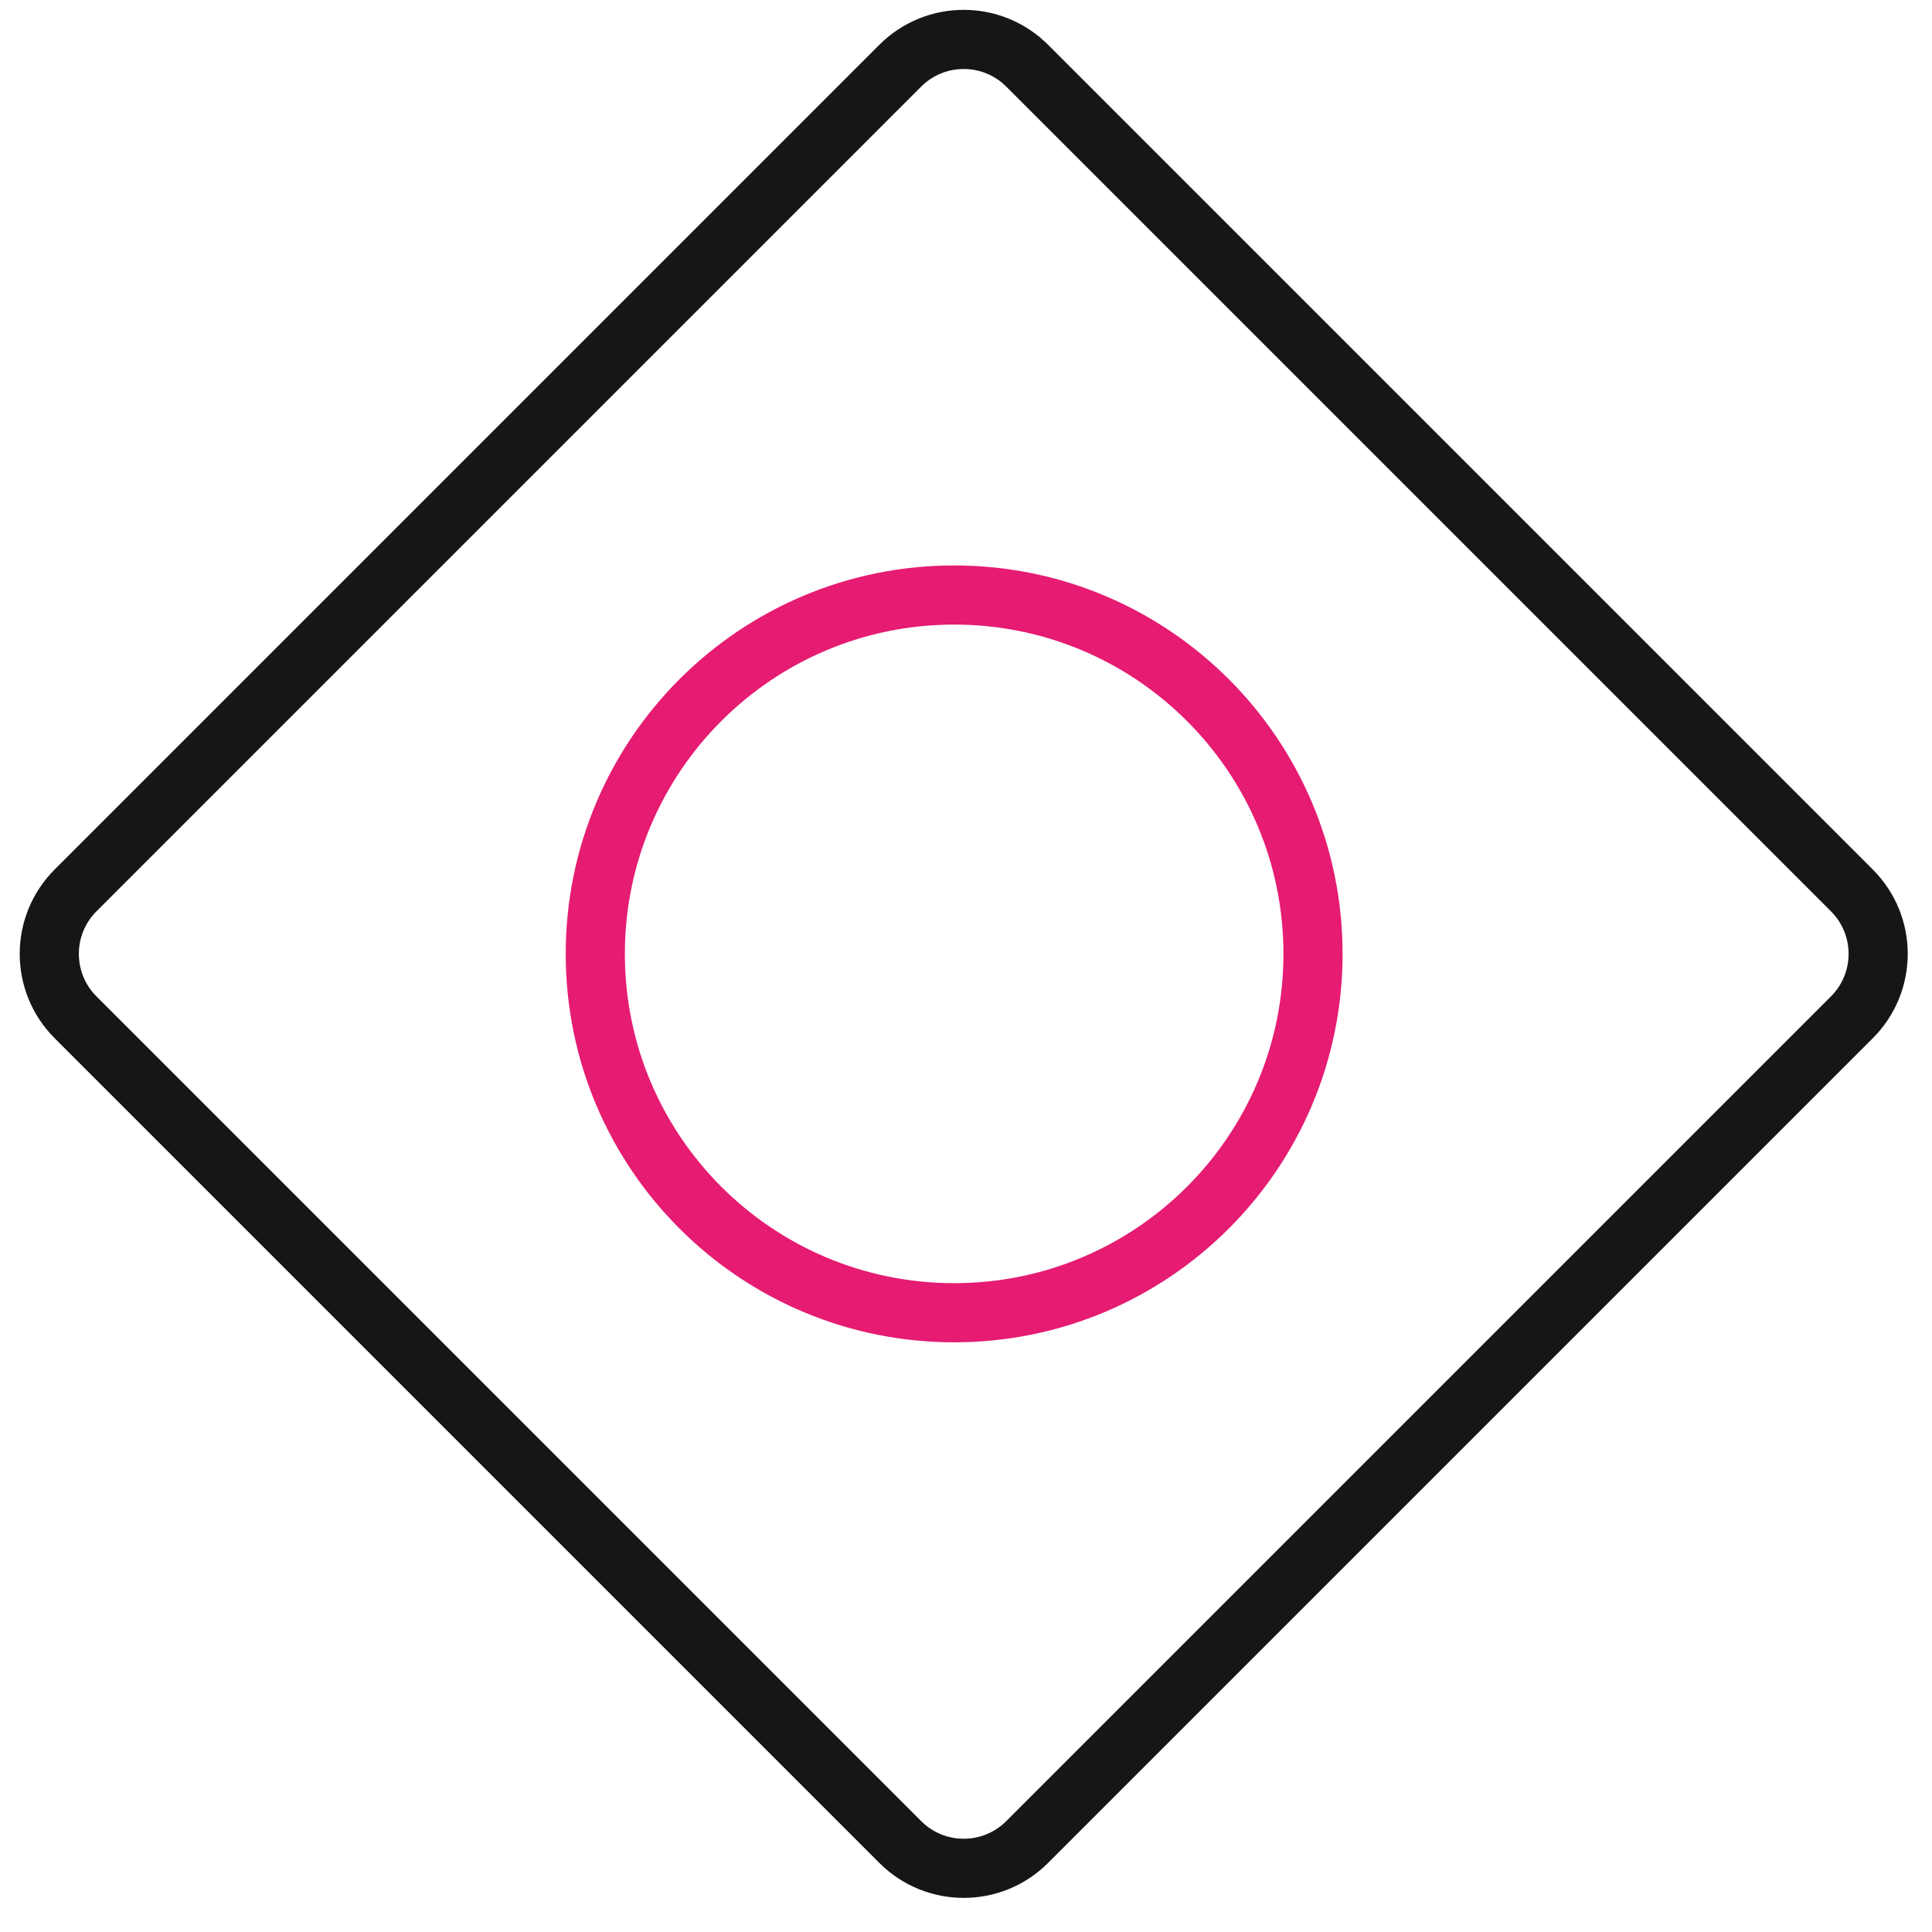
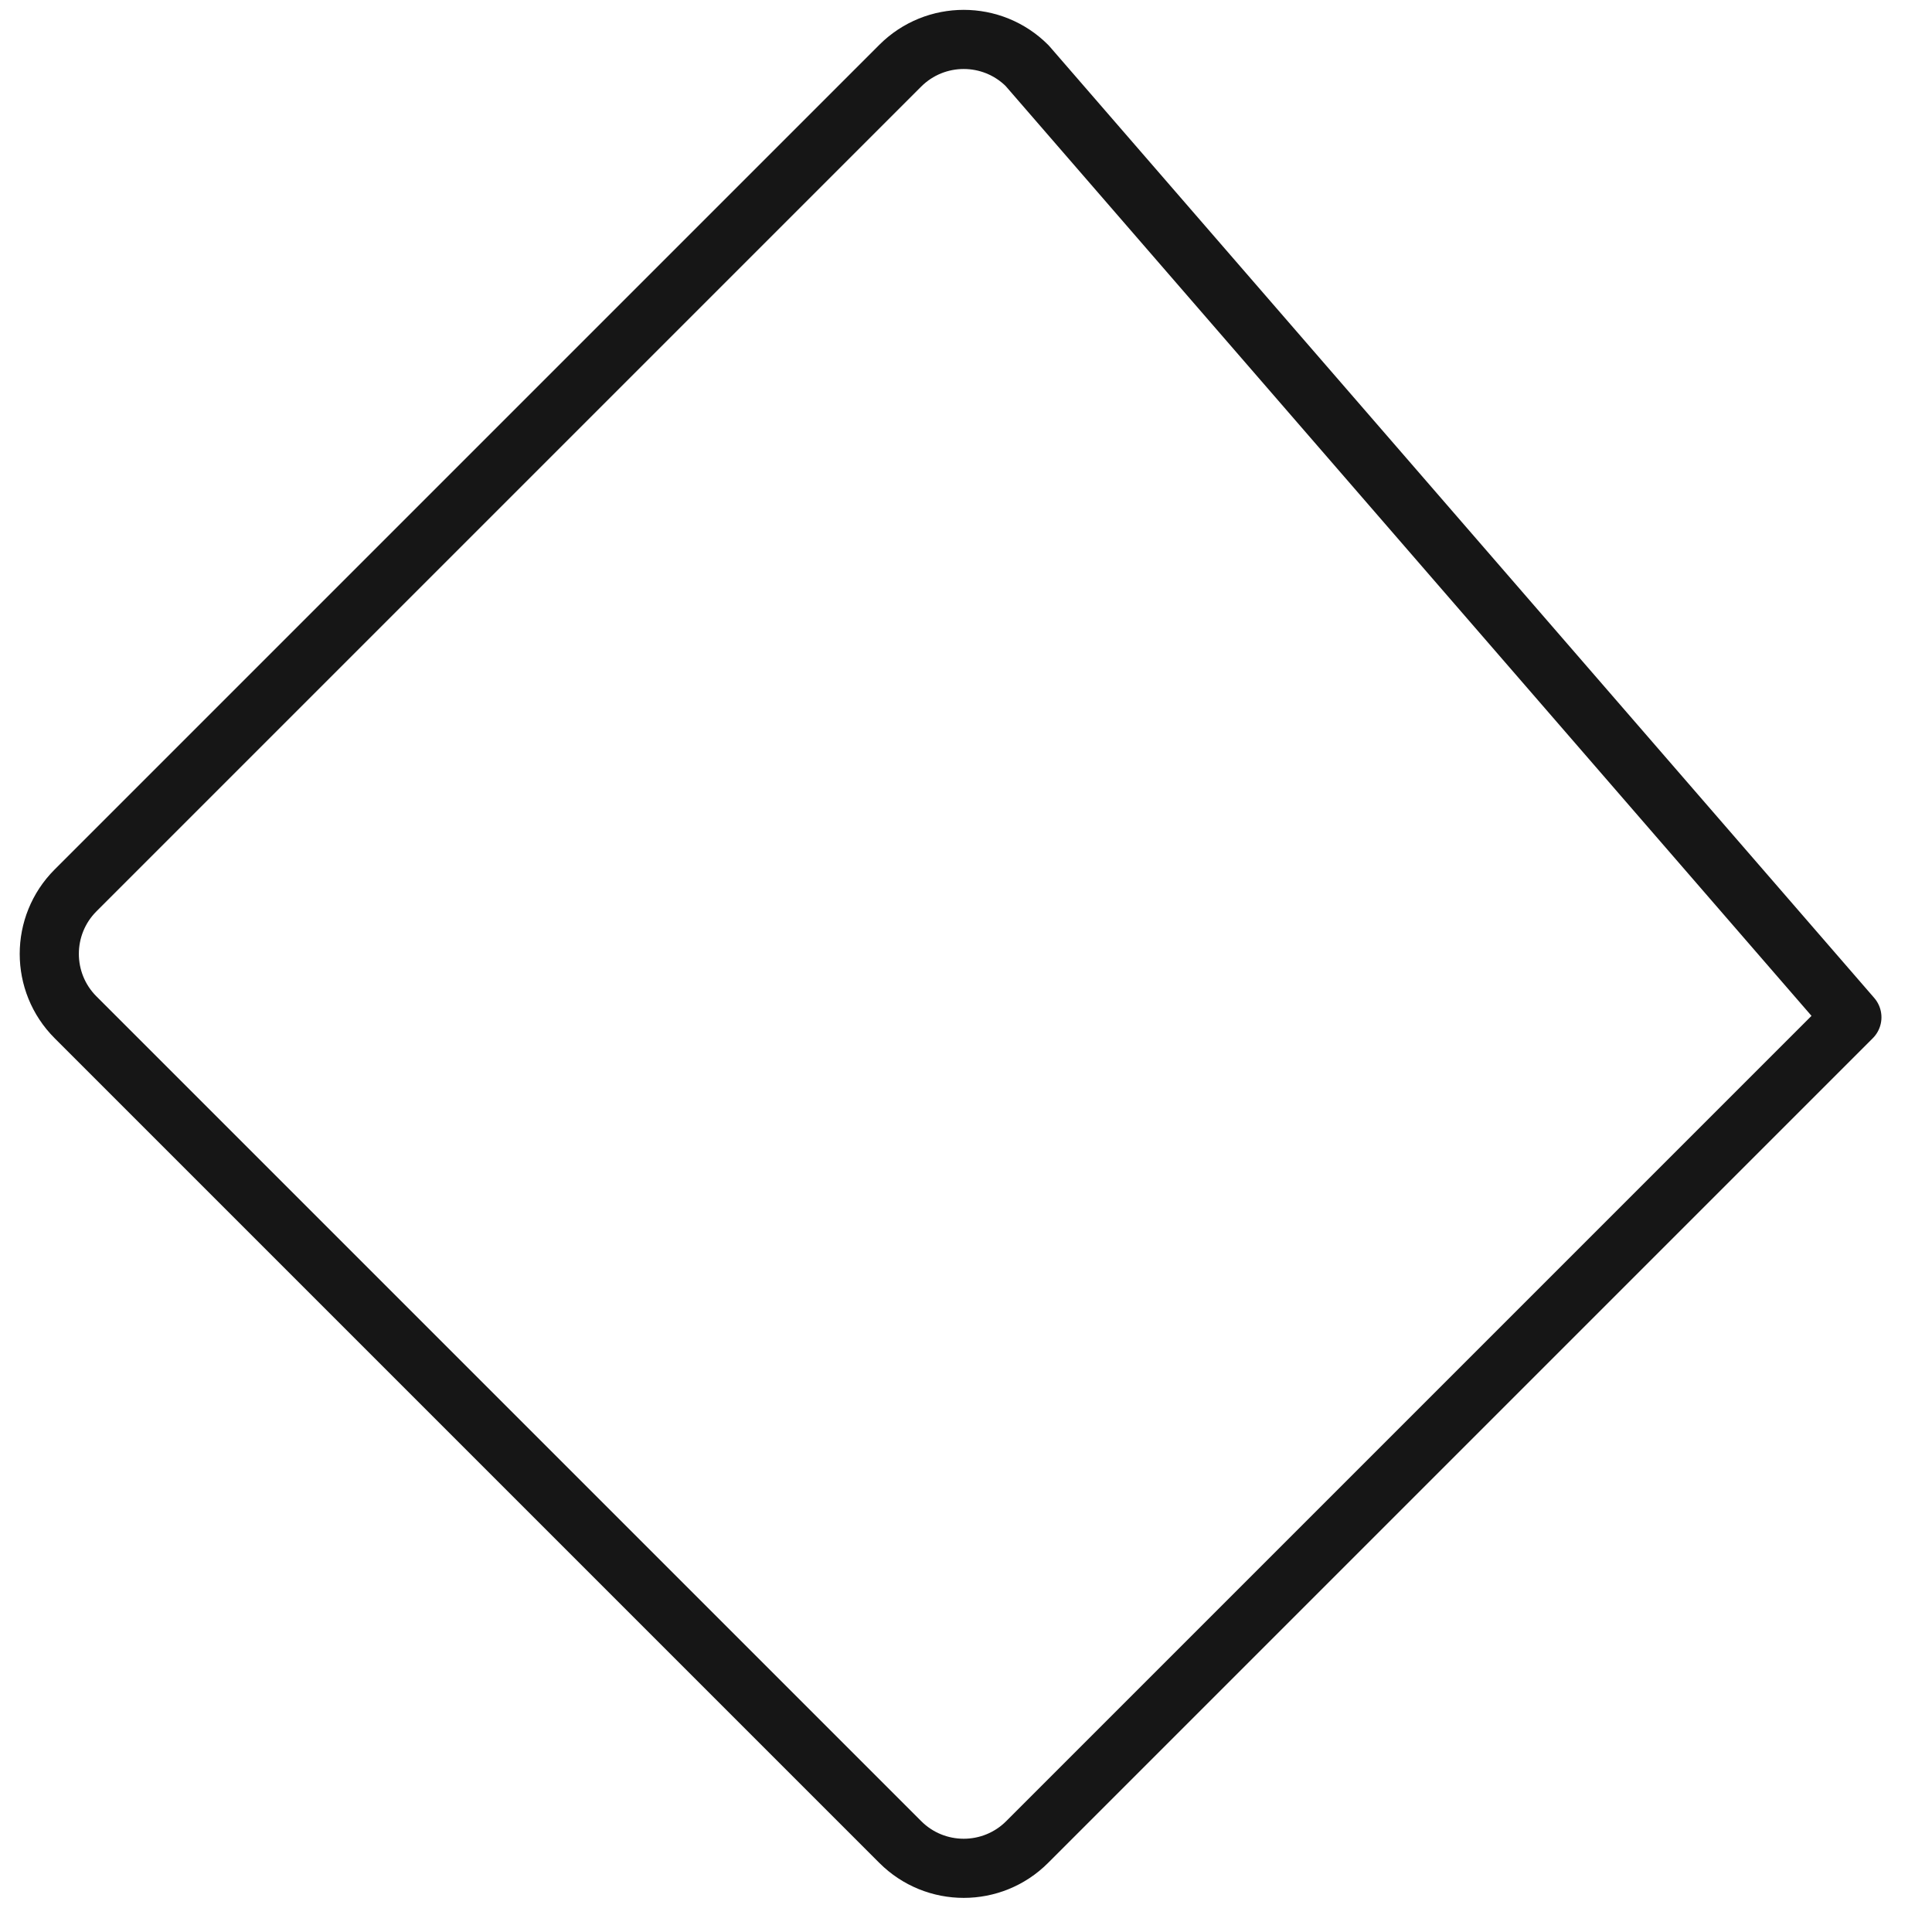
<svg xmlns="http://www.w3.org/2000/svg" width="49" height="49" viewBox="0 0 49 49" fill="none">
-   <path d="M22.833 1.666L1.916 22.583C1.028 23.472 1.028 24.913 1.916 25.801L22.833 46.718C23.722 47.607 25.163 47.607 26.051 46.718L46.968 25.801C47.857 24.913 47.857 23.472 46.968 22.583L26.051 1.666C25.163 0.778 23.722 0.778 22.833 1.666Z" stroke="#161616" stroke-width="1.5" stroke-linejoin="round" />
-   <path d="M24.2 33.294C29.226 33.294 33.301 29.22 33.301 24.193C33.301 19.166 29.226 15.091 24.2 15.091C19.173 15.091 15.098 19.166 15.098 24.193C15.098 29.22 19.173 33.294 24.2 33.294Z" stroke="#E61B72" stroke-width="1.5" stroke-linejoin="round" />
+   <path d="M22.833 1.666L1.916 22.583C1.028 23.472 1.028 24.913 1.916 25.801L22.833 46.718C23.722 47.607 25.163 47.607 26.051 46.718L46.968 25.801L26.051 1.666C25.163 0.778 23.722 0.778 22.833 1.666Z" stroke="#161616" stroke-width="1.5" stroke-linejoin="round" />
</svg>